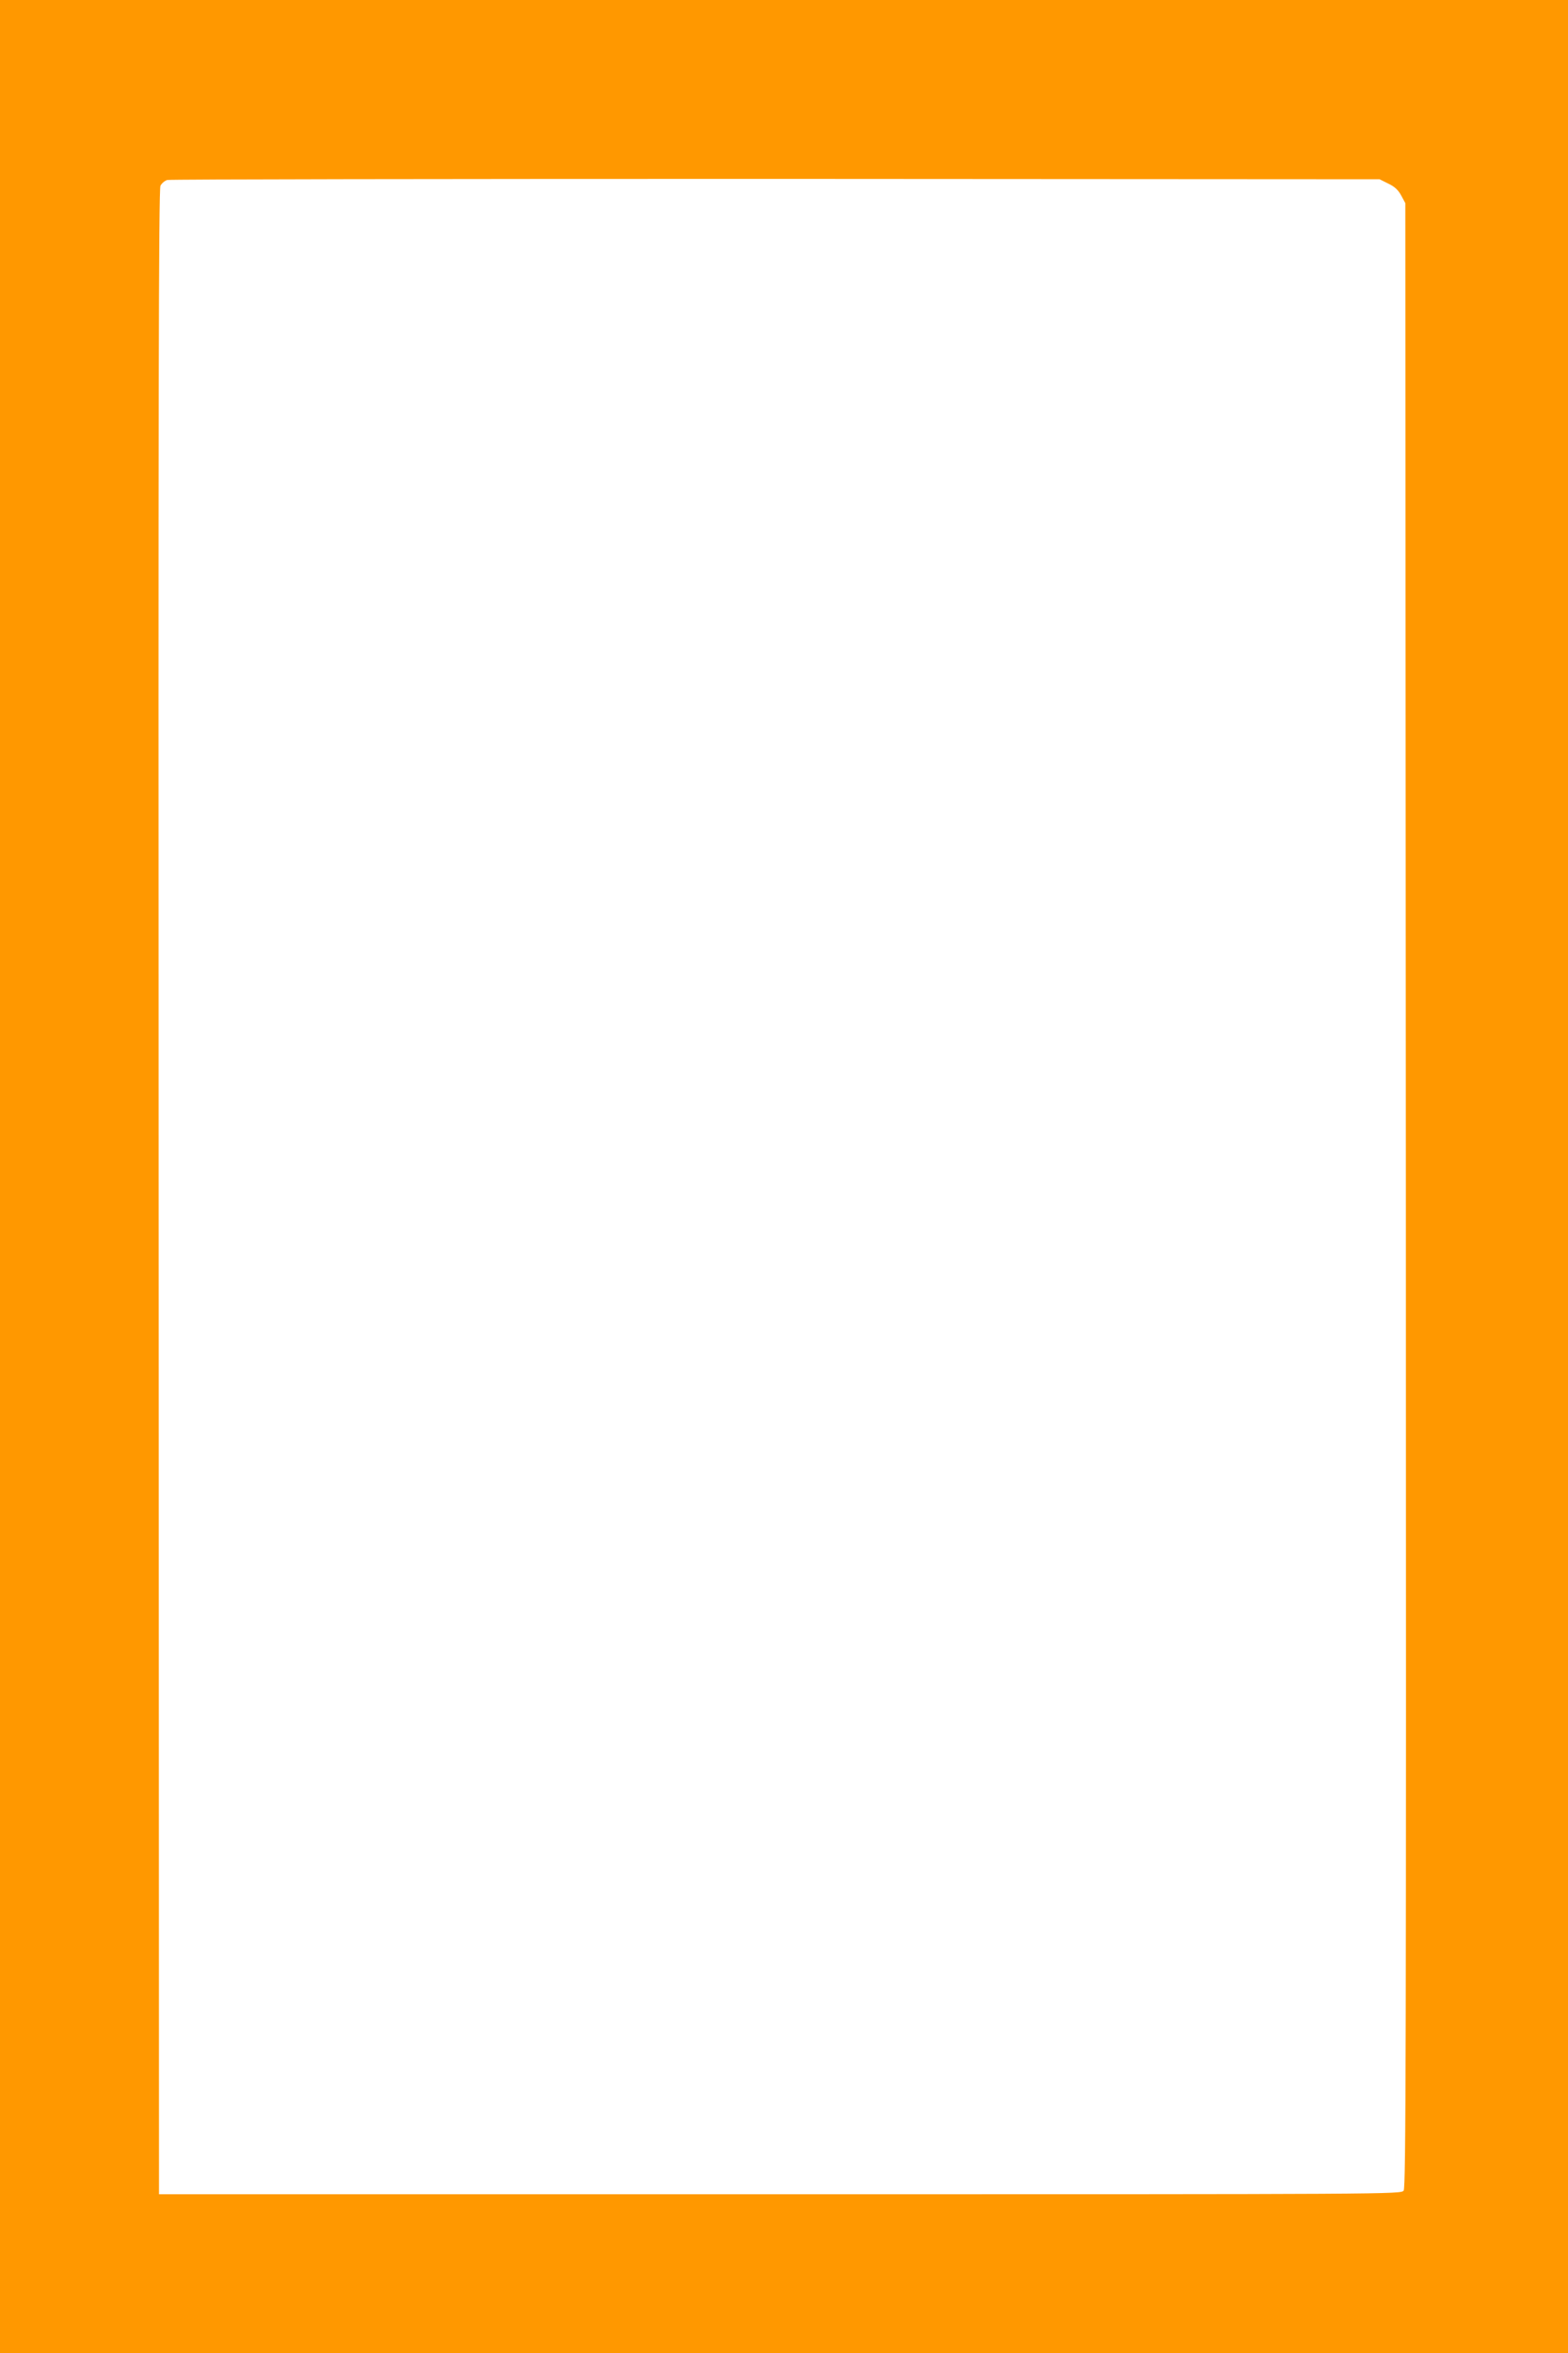
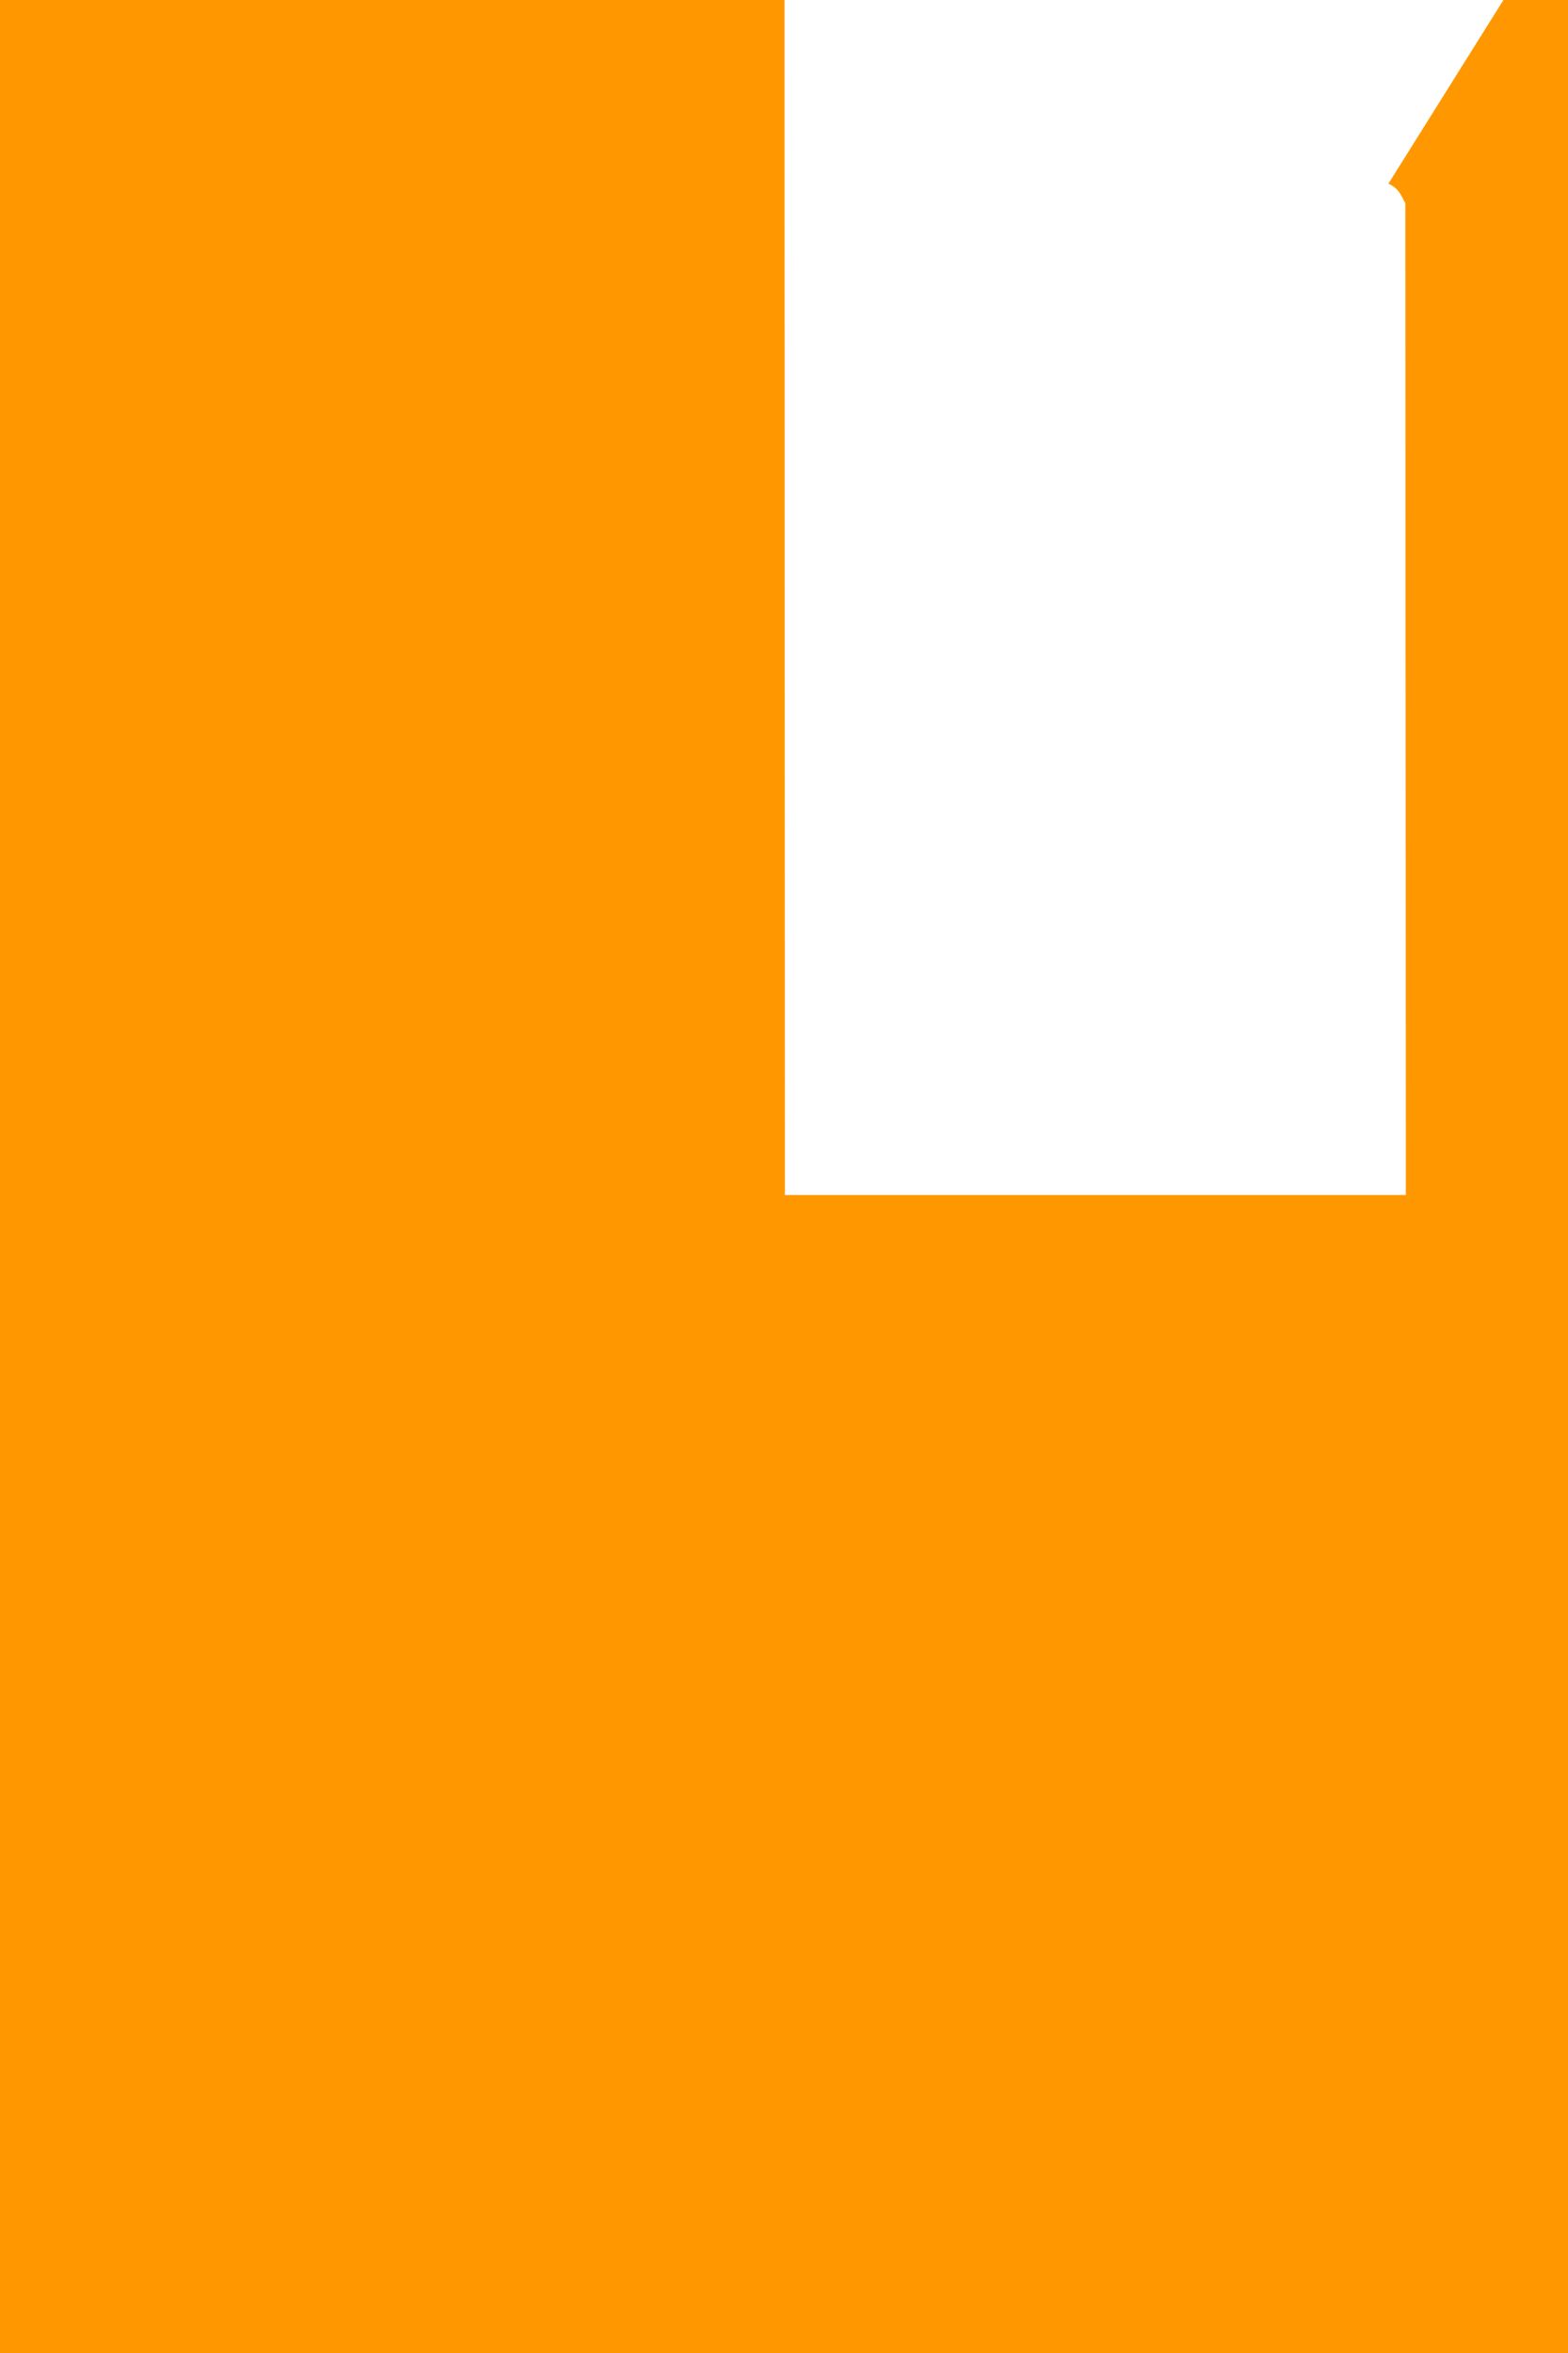
<svg xmlns="http://www.w3.org/2000/svg" version="1.0" width="853pt" height="1280pt" viewBox="0 0 853 1280" preserveAspectRatio="xMidYMid meet">
  <g transform="translate(0,1280) scale(0.1,-0.1)" fill="#ff9800" stroke="none">
-     <path d="M0 6400 l0 -6400 4265 0 4265 0 0 6400 0 6400 -4265 0 -4265 0 0 -6400z m7553 5401 c34 -16 54 -35 70 -65 l22 -41 3 -5395 c2 -4662 0 -5399 -12 -5415 -14 -20 -53 -20 -3393 -20 l-3378 0 -2 5450 c-2 4329 0 5455 10 5475 7 13 23 27 37 31 14 4 1503 6 3310 6 l3285 -2 48 -24z" />
+     <path d="M0 6400 l0 -6400 4265 0 4265 0 0 6400 0 6400 -4265 0 -4265 0 0 -6400z m7553 5401 c34 -16 54 -35 70 -65 l22 -41 3 -5395 l-3378 0 -2 5450 c-2 4329 0 5455 10 5475 7 13 23 27 37 31 14 4 1503 6 3310 6 l3285 -2 48 -24z" />
  </g>
</svg>